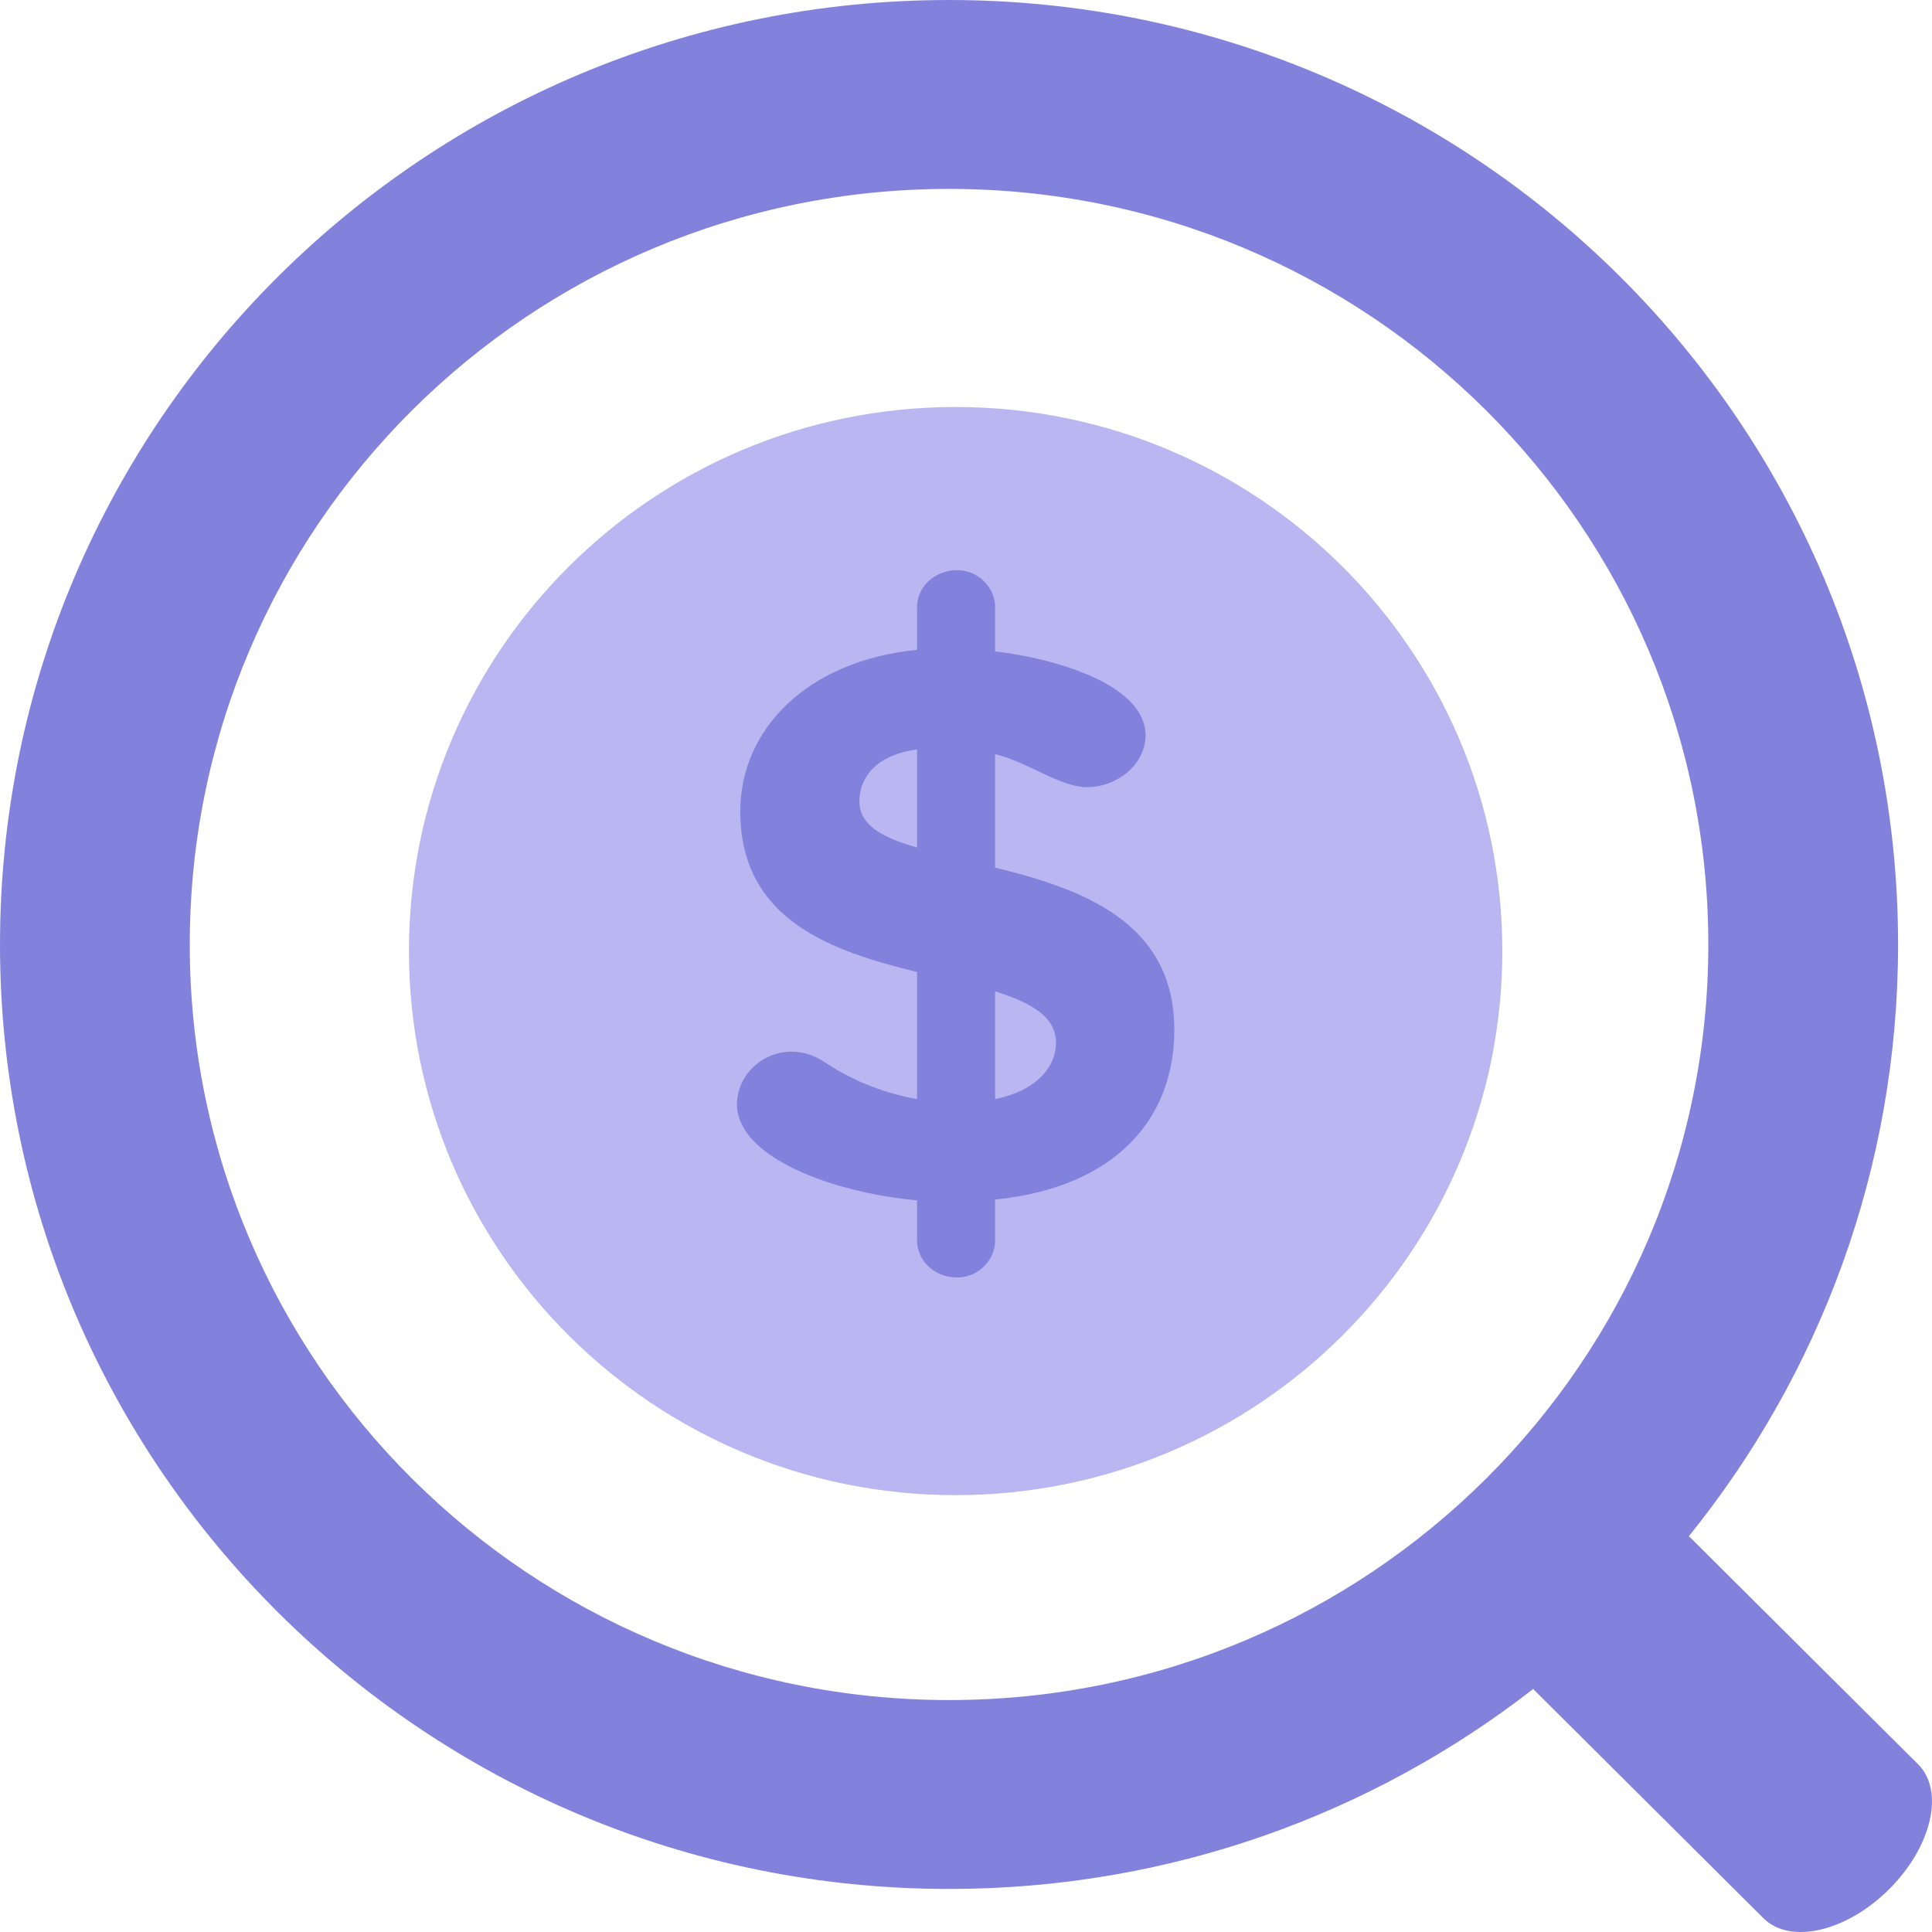
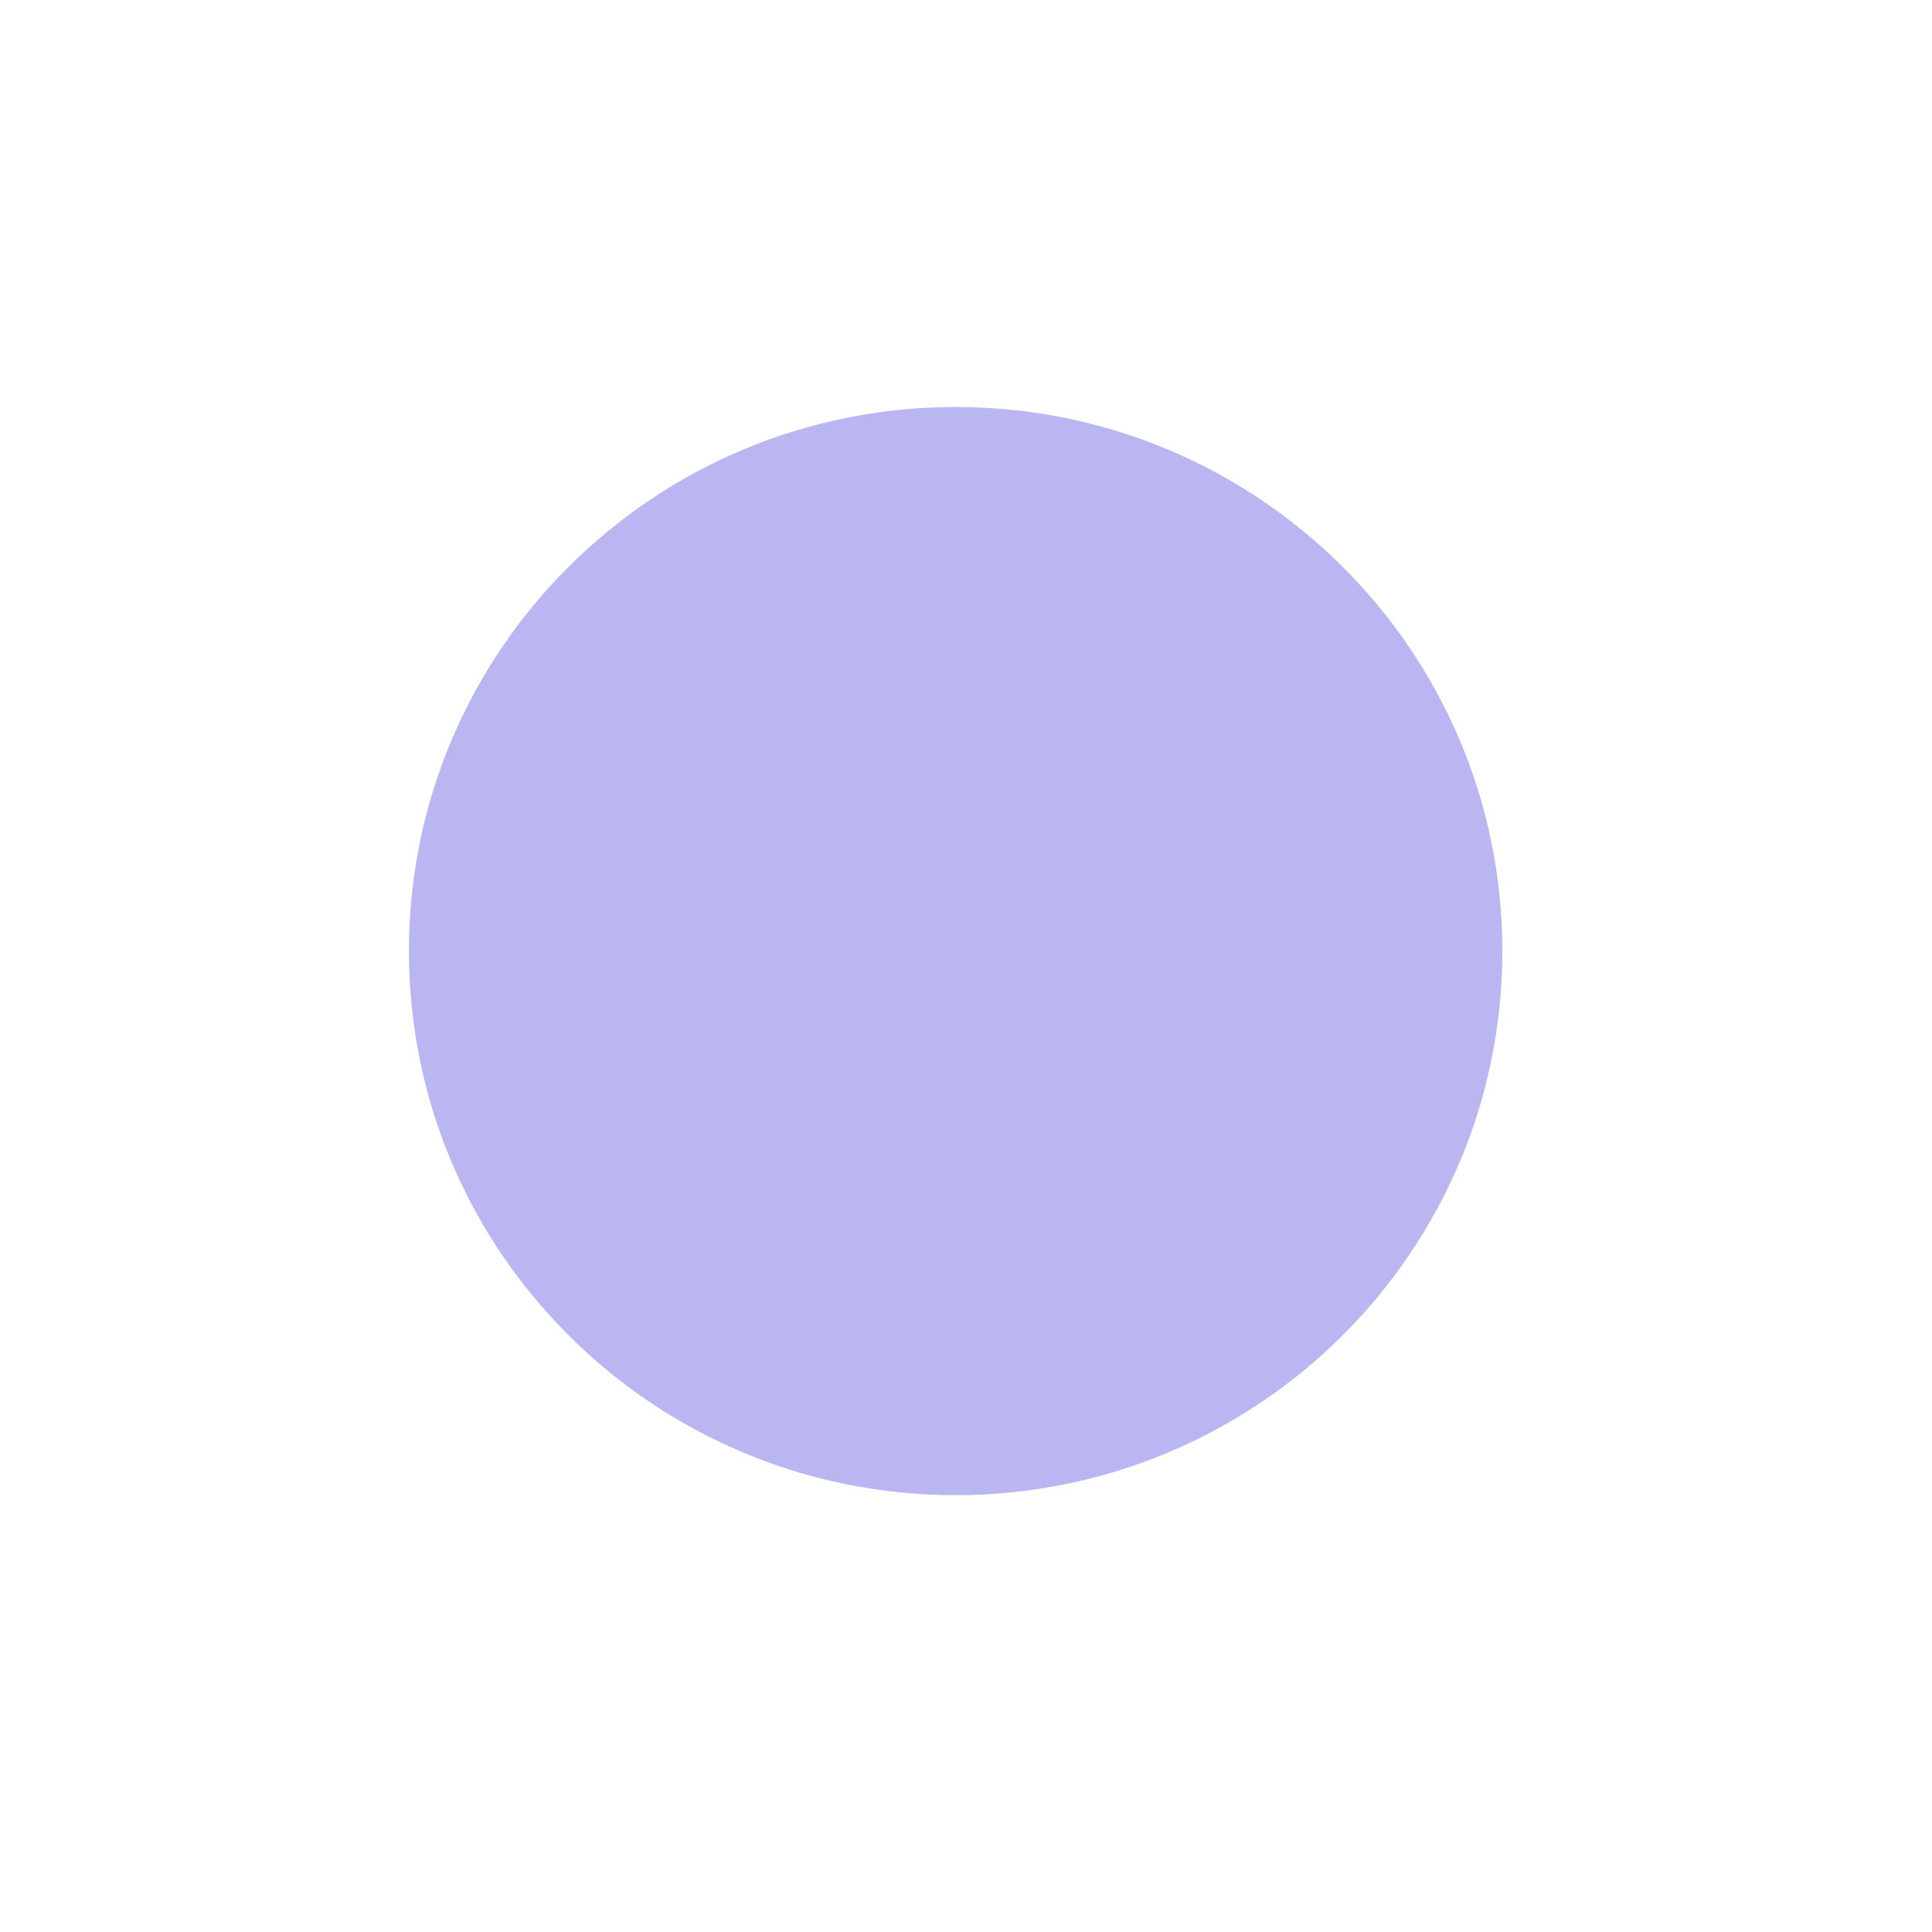
<svg xmlns="http://www.w3.org/2000/svg" width="18" height="18" viewBox="0 0 18 18" fill="none">
  <path d="M8.903 13.93C11.716 13.93 13.997 11.66 13.997 8.861C13.997 6.061 11.716 3.792 8.903 3.792C6.09 3.792 3.81 6.061 3.81 8.861C3.81 11.66 6.09 13.93 8.903 13.93Z" fill="#B9B6F1" />
-   <path d="M10.941 9.596C10.941 10.427 10.389 11.063 9.271 11.176V11.557C9.271 11.745 9.11 11.902 8.919 11.902C8.704 11.902 8.544 11.745 8.544 11.557V11.183C7.931 11.131 7.18 10.899 6.943 10.532C6.897 10.457 6.866 10.382 6.866 10.292C6.866 10.015 7.104 9.798 7.372 9.798C7.479 9.798 7.578 9.828 7.67 9.888C7.915 10.052 8.207 10.18 8.544 10.24V9.056C7.755 8.862 6.897 8.577 6.897 7.559C6.897 6.802 7.51 6.158 8.544 6.054V5.657C8.544 5.47 8.704 5.312 8.919 5.312C9.11 5.312 9.271 5.47 9.271 5.657V6.069C9.723 6.121 10.374 6.293 10.596 6.615C10.642 6.683 10.673 6.765 10.673 6.847C10.673 7.132 10.397 7.334 10.129 7.334C10.083 7.334 10.037 7.327 9.984 7.312C9.761 7.252 9.509 7.08 9.271 7.027V8.083C10.06 8.278 10.941 8.577 10.941 9.596ZM8.544 7.896V6.982C8.199 7.027 8.007 7.214 8.007 7.469C8.007 7.686 8.222 7.806 8.544 7.896ZM9.838 9.715C9.838 9.468 9.601 9.341 9.271 9.236V10.24C9.647 10.165 9.838 9.948 9.838 9.715Z" fill="#8282DC" />
-   <path fill-rule="evenodd" clip-rule="evenodd" d="M15.916 8.8C15.916 12.688 12.749 15.839 8.842 15.839C4.935 15.839 1.768 12.688 1.768 8.8C1.768 4.912 4.935 1.76 8.842 1.76C12.749 1.76 15.916 4.912 15.916 8.8ZM14.284 15.736C12.784 16.903 10.895 17.599 8.842 17.599C3.959 17.599 0 13.659 0 8.8C0 3.94 3.959 0 8.842 0C13.726 0 17.684 3.94 17.684 8.8C17.684 10.886 16.954 12.803 15.735 14.312L17.871 16.438C18.119 16.685 17.998 17.206 17.6 17.602C17.202 17.998 16.679 18.119 16.43 17.872L14.284 15.736Z" fill="#8282DC" />
</svg>